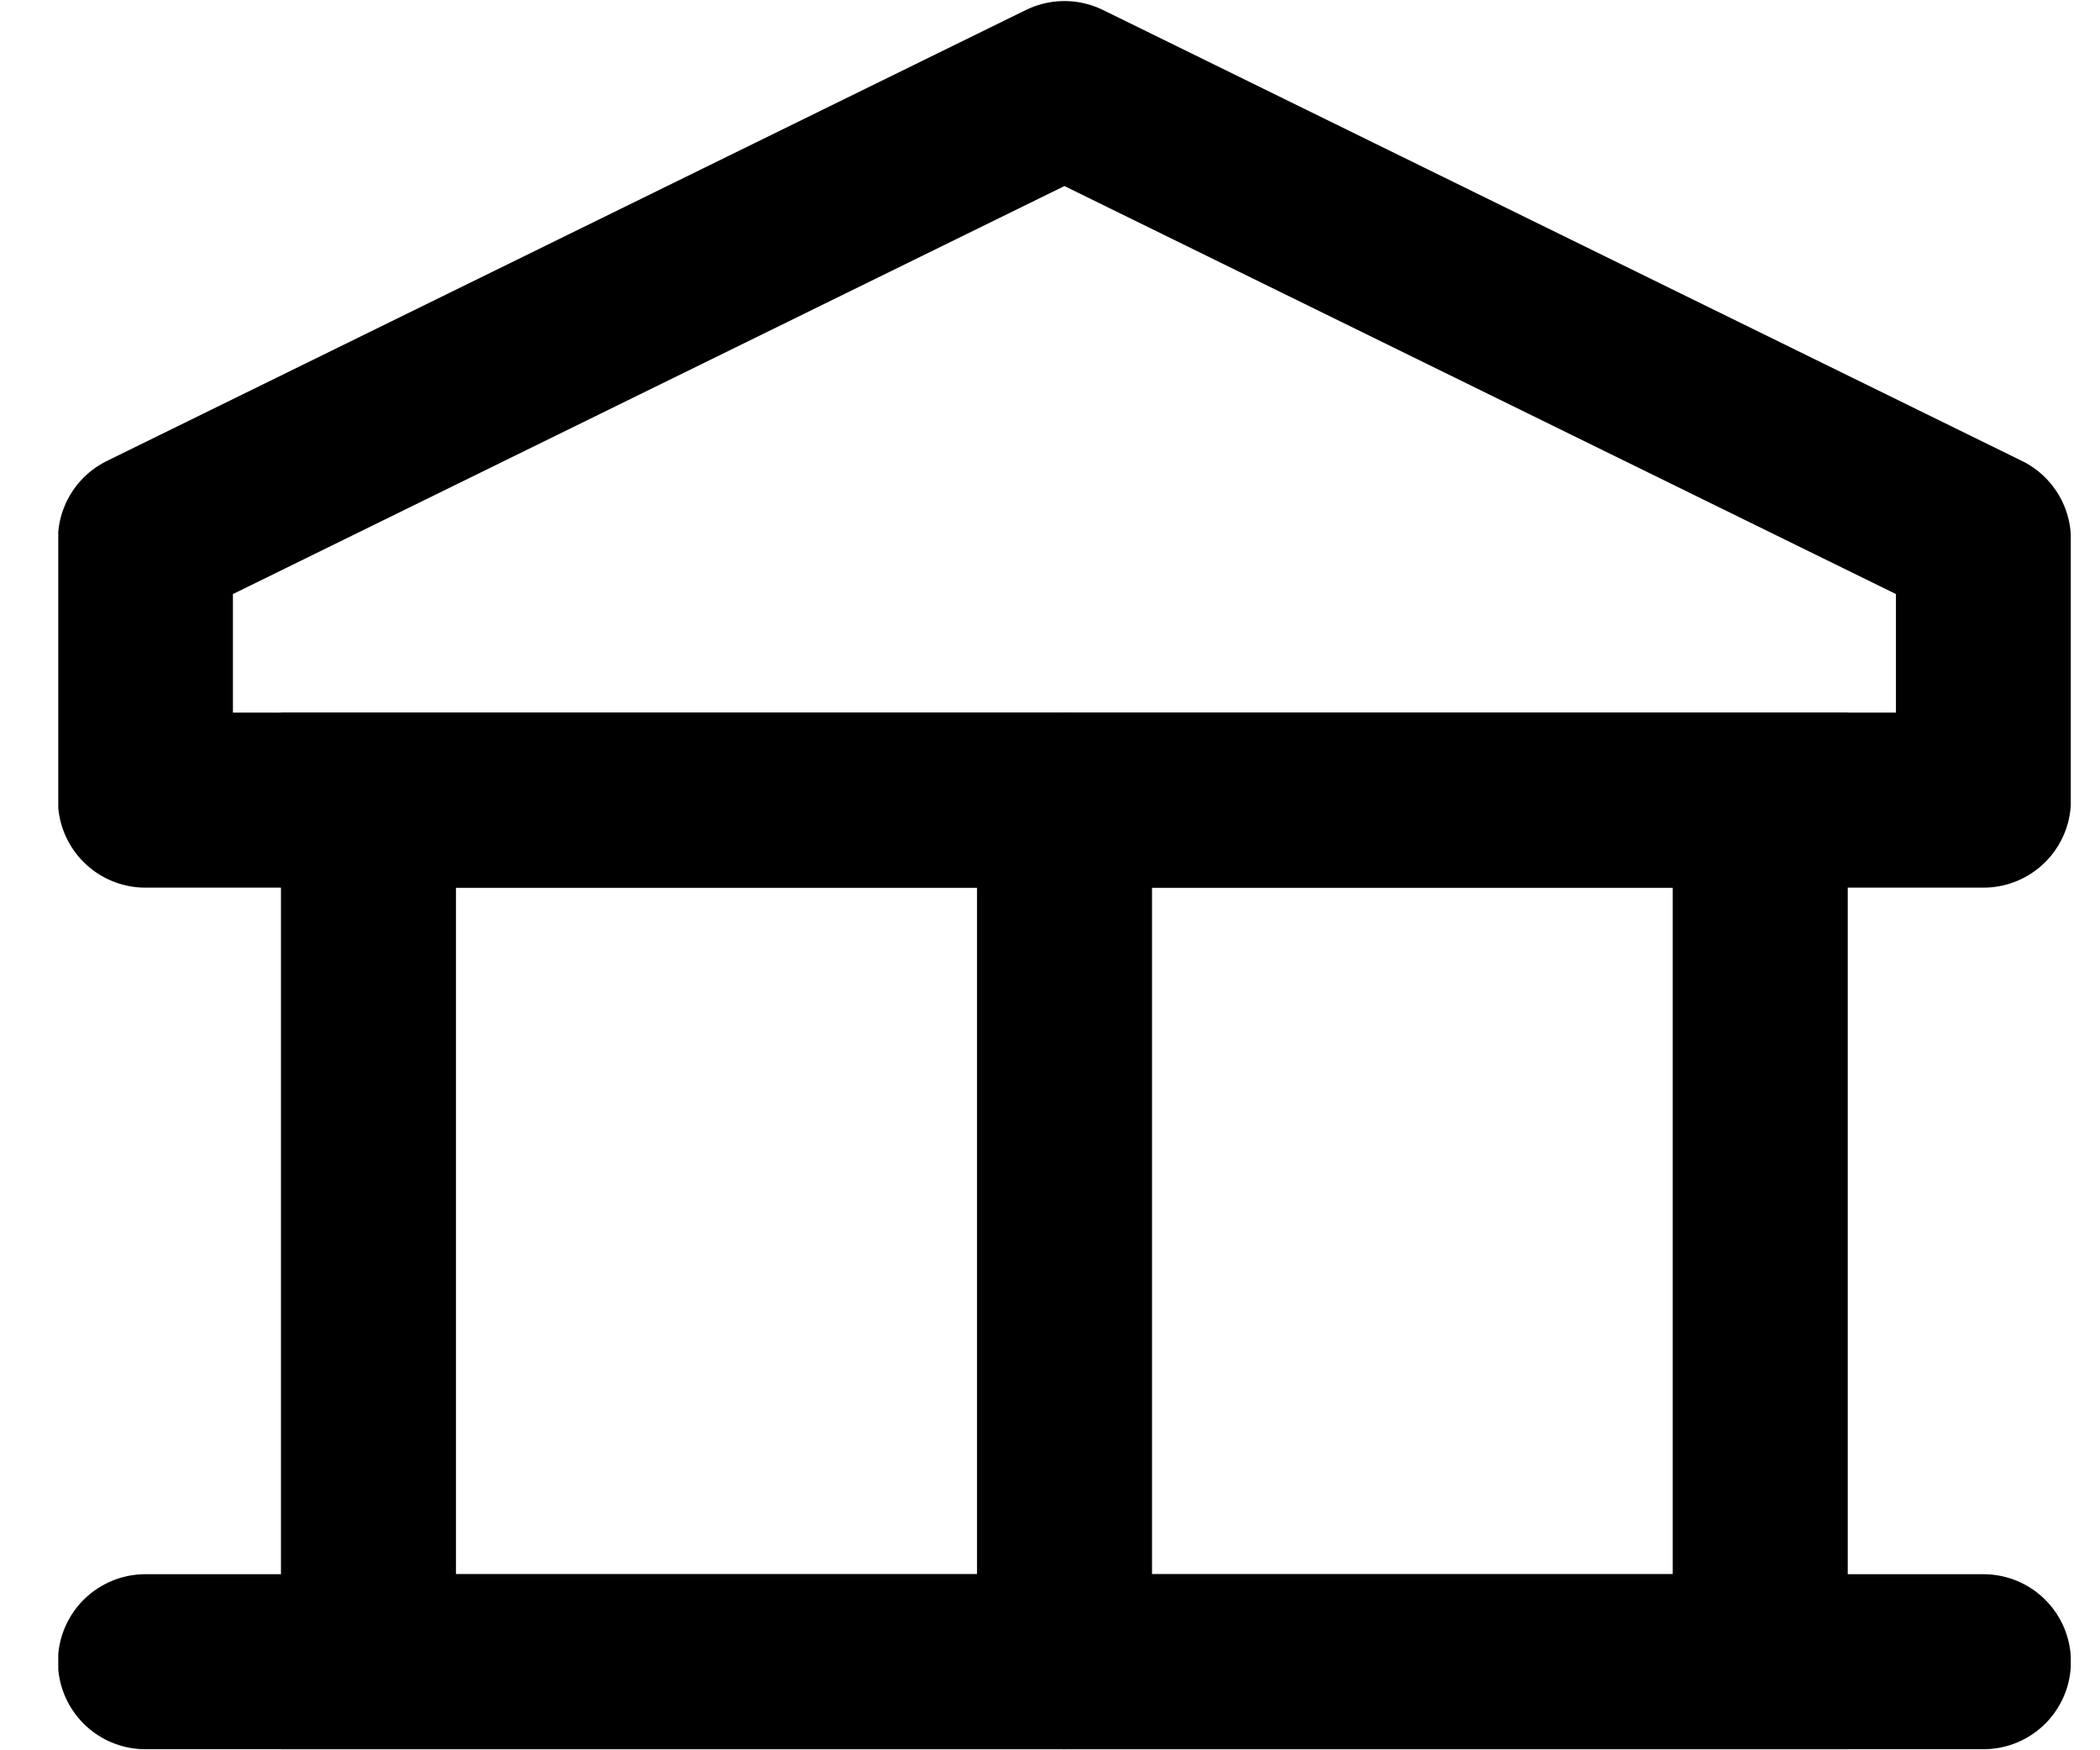
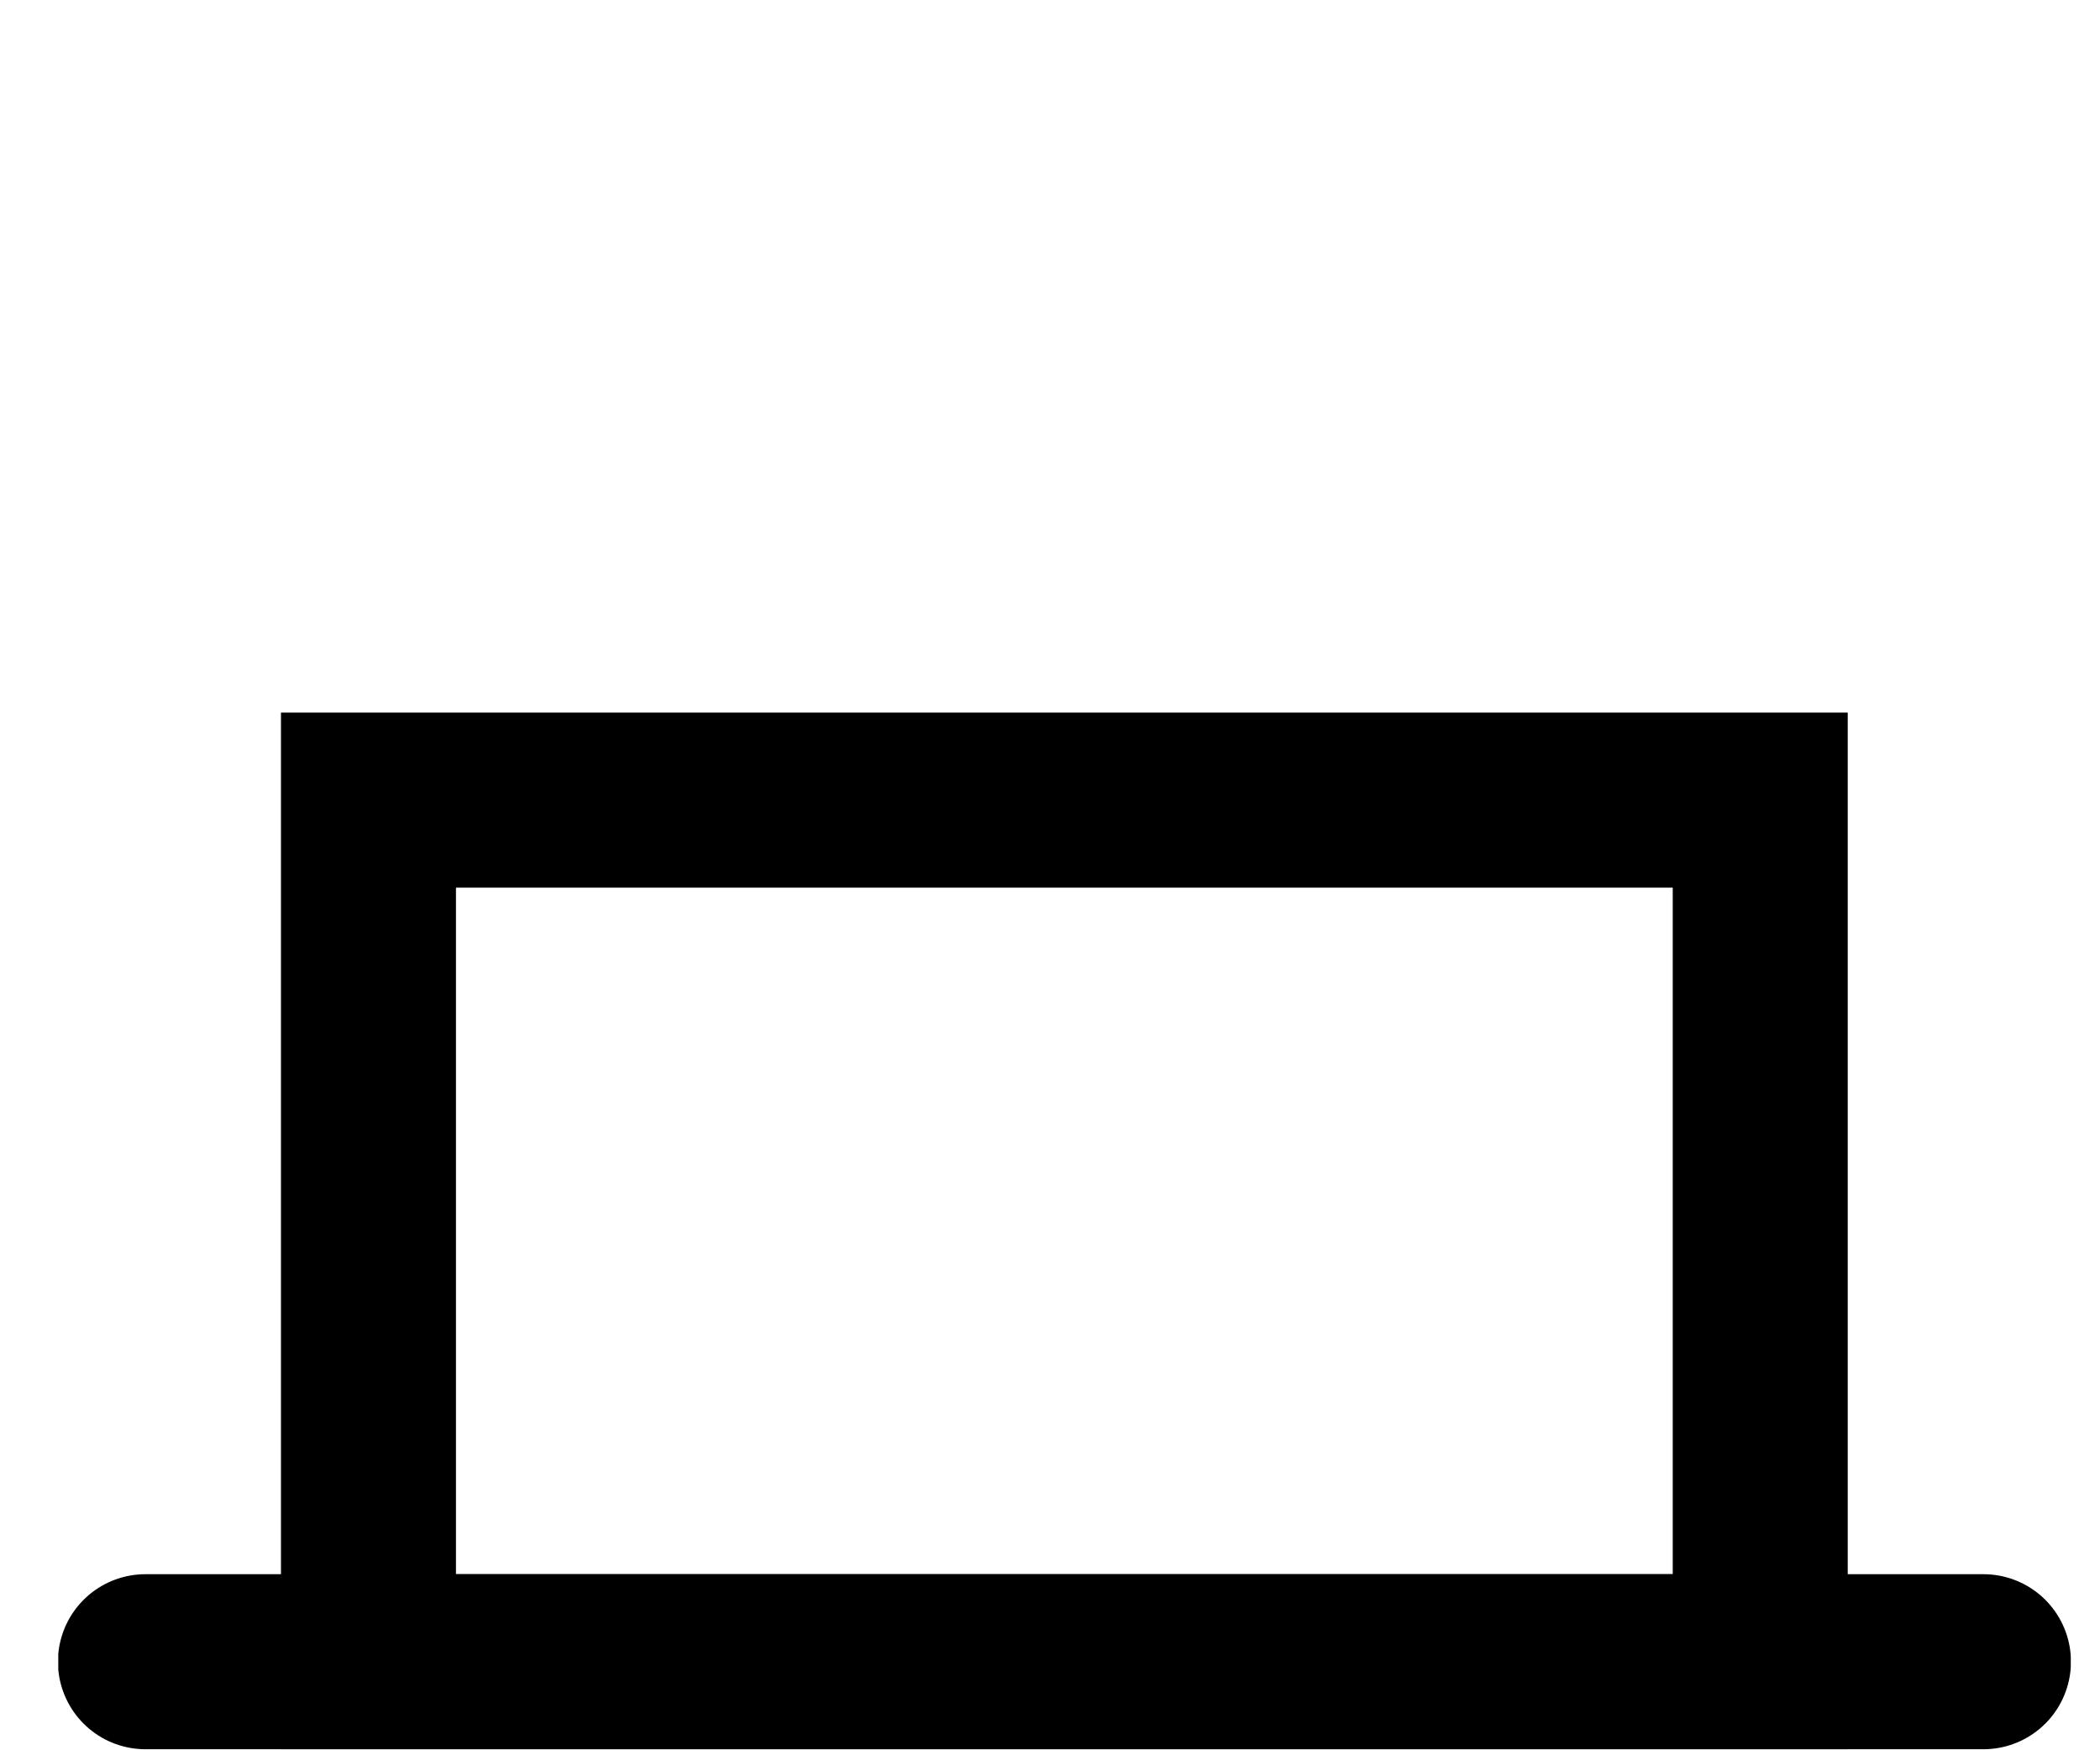
<svg xmlns="http://www.w3.org/2000/svg" width="24" height="20" viewBox="0 0 24 20" fill="none">
  <g clip-path="url(#clip0_822_37525)">
    <path d="M1.662 18.988H22.668" stroke="black" stroke-width="2" stroke-miterlimit="10" stroke-linecap="round" />
    <path d="M20.117 9.143H4.211V18.988H20.117V9.143Z" stroke="black" stroke-width="2" stroke-miterlimit="10" stroke-linecap="round" />
-     <path d="M12.165 1.012L1.662 6.165V9.143H22.668V6.165L12.165 1.012Z" stroke="black" stroke-width="2" stroke-linecap="round" stroke-linejoin="round" />
-     <path d="M12.166 9.143V18.988" stroke="black" stroke-width="2" stroke-miterlimit="10" stroke-linecap="round" />
  </g>
  <defs>
    <clipPath id="clip0_822_37525">
      <rect width="23" height="20" fill="white" transform="translate(0.666)" />
    </clipPath>
  </defs>
</svg>